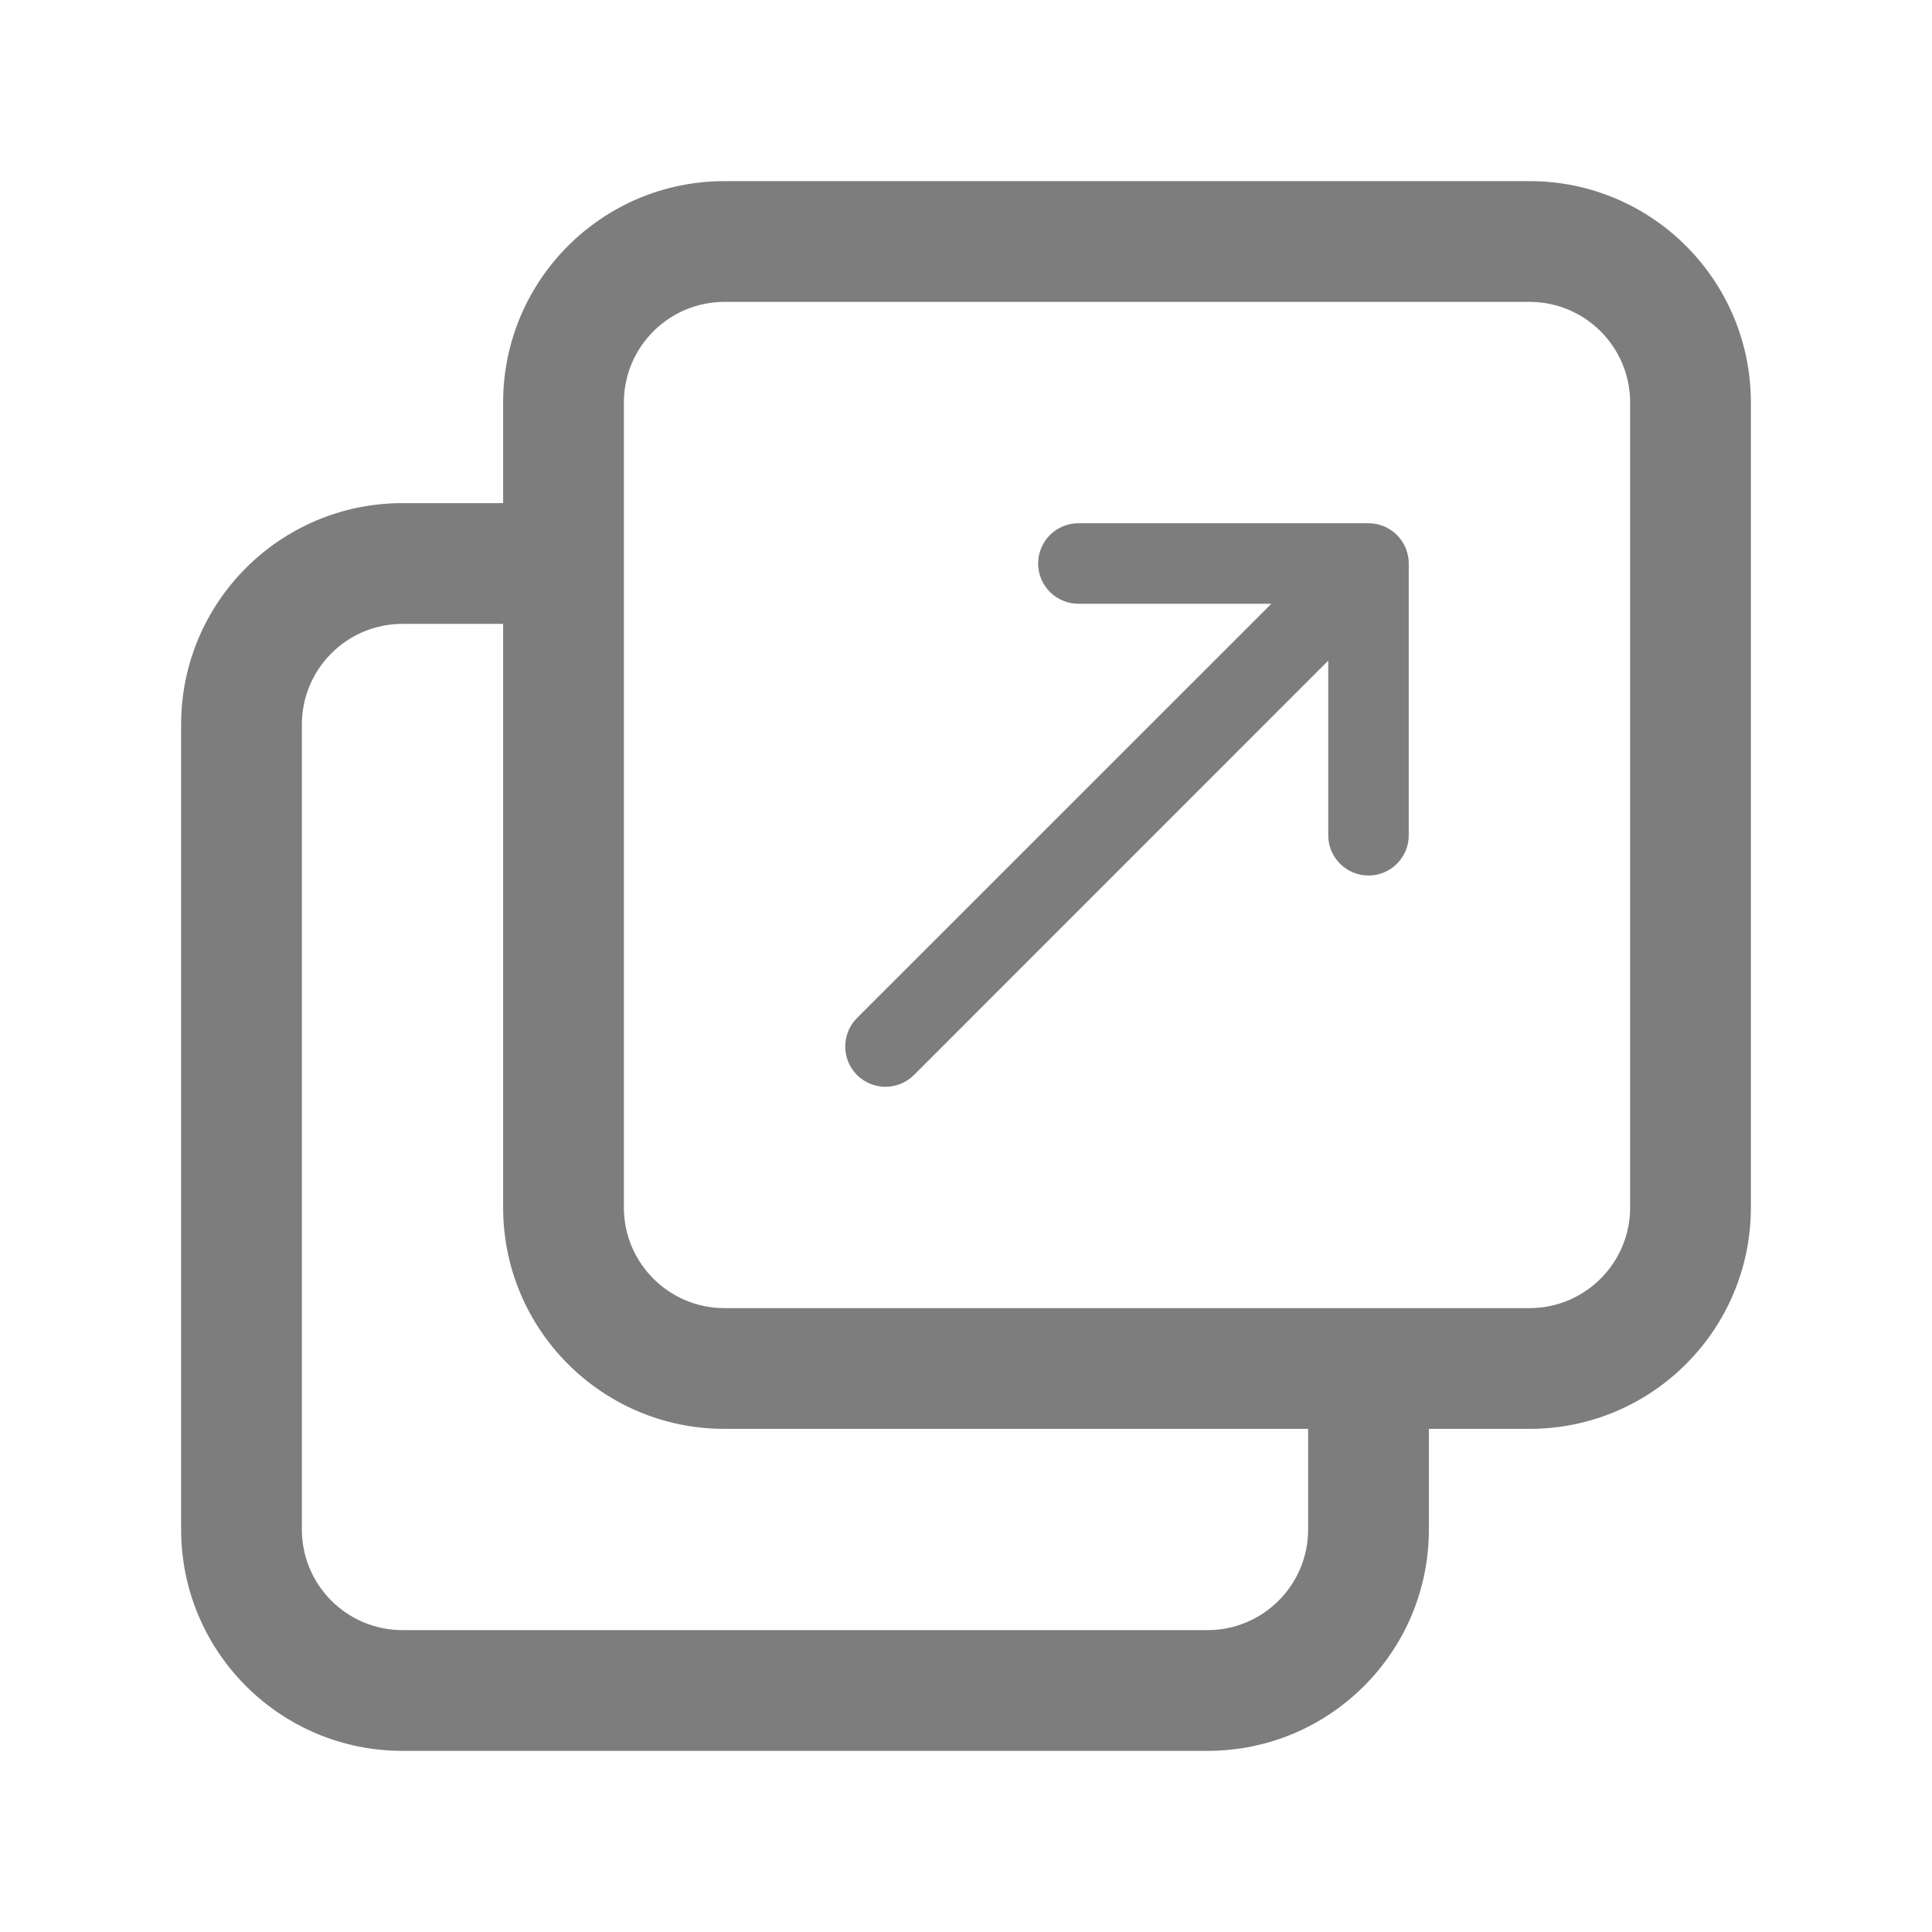
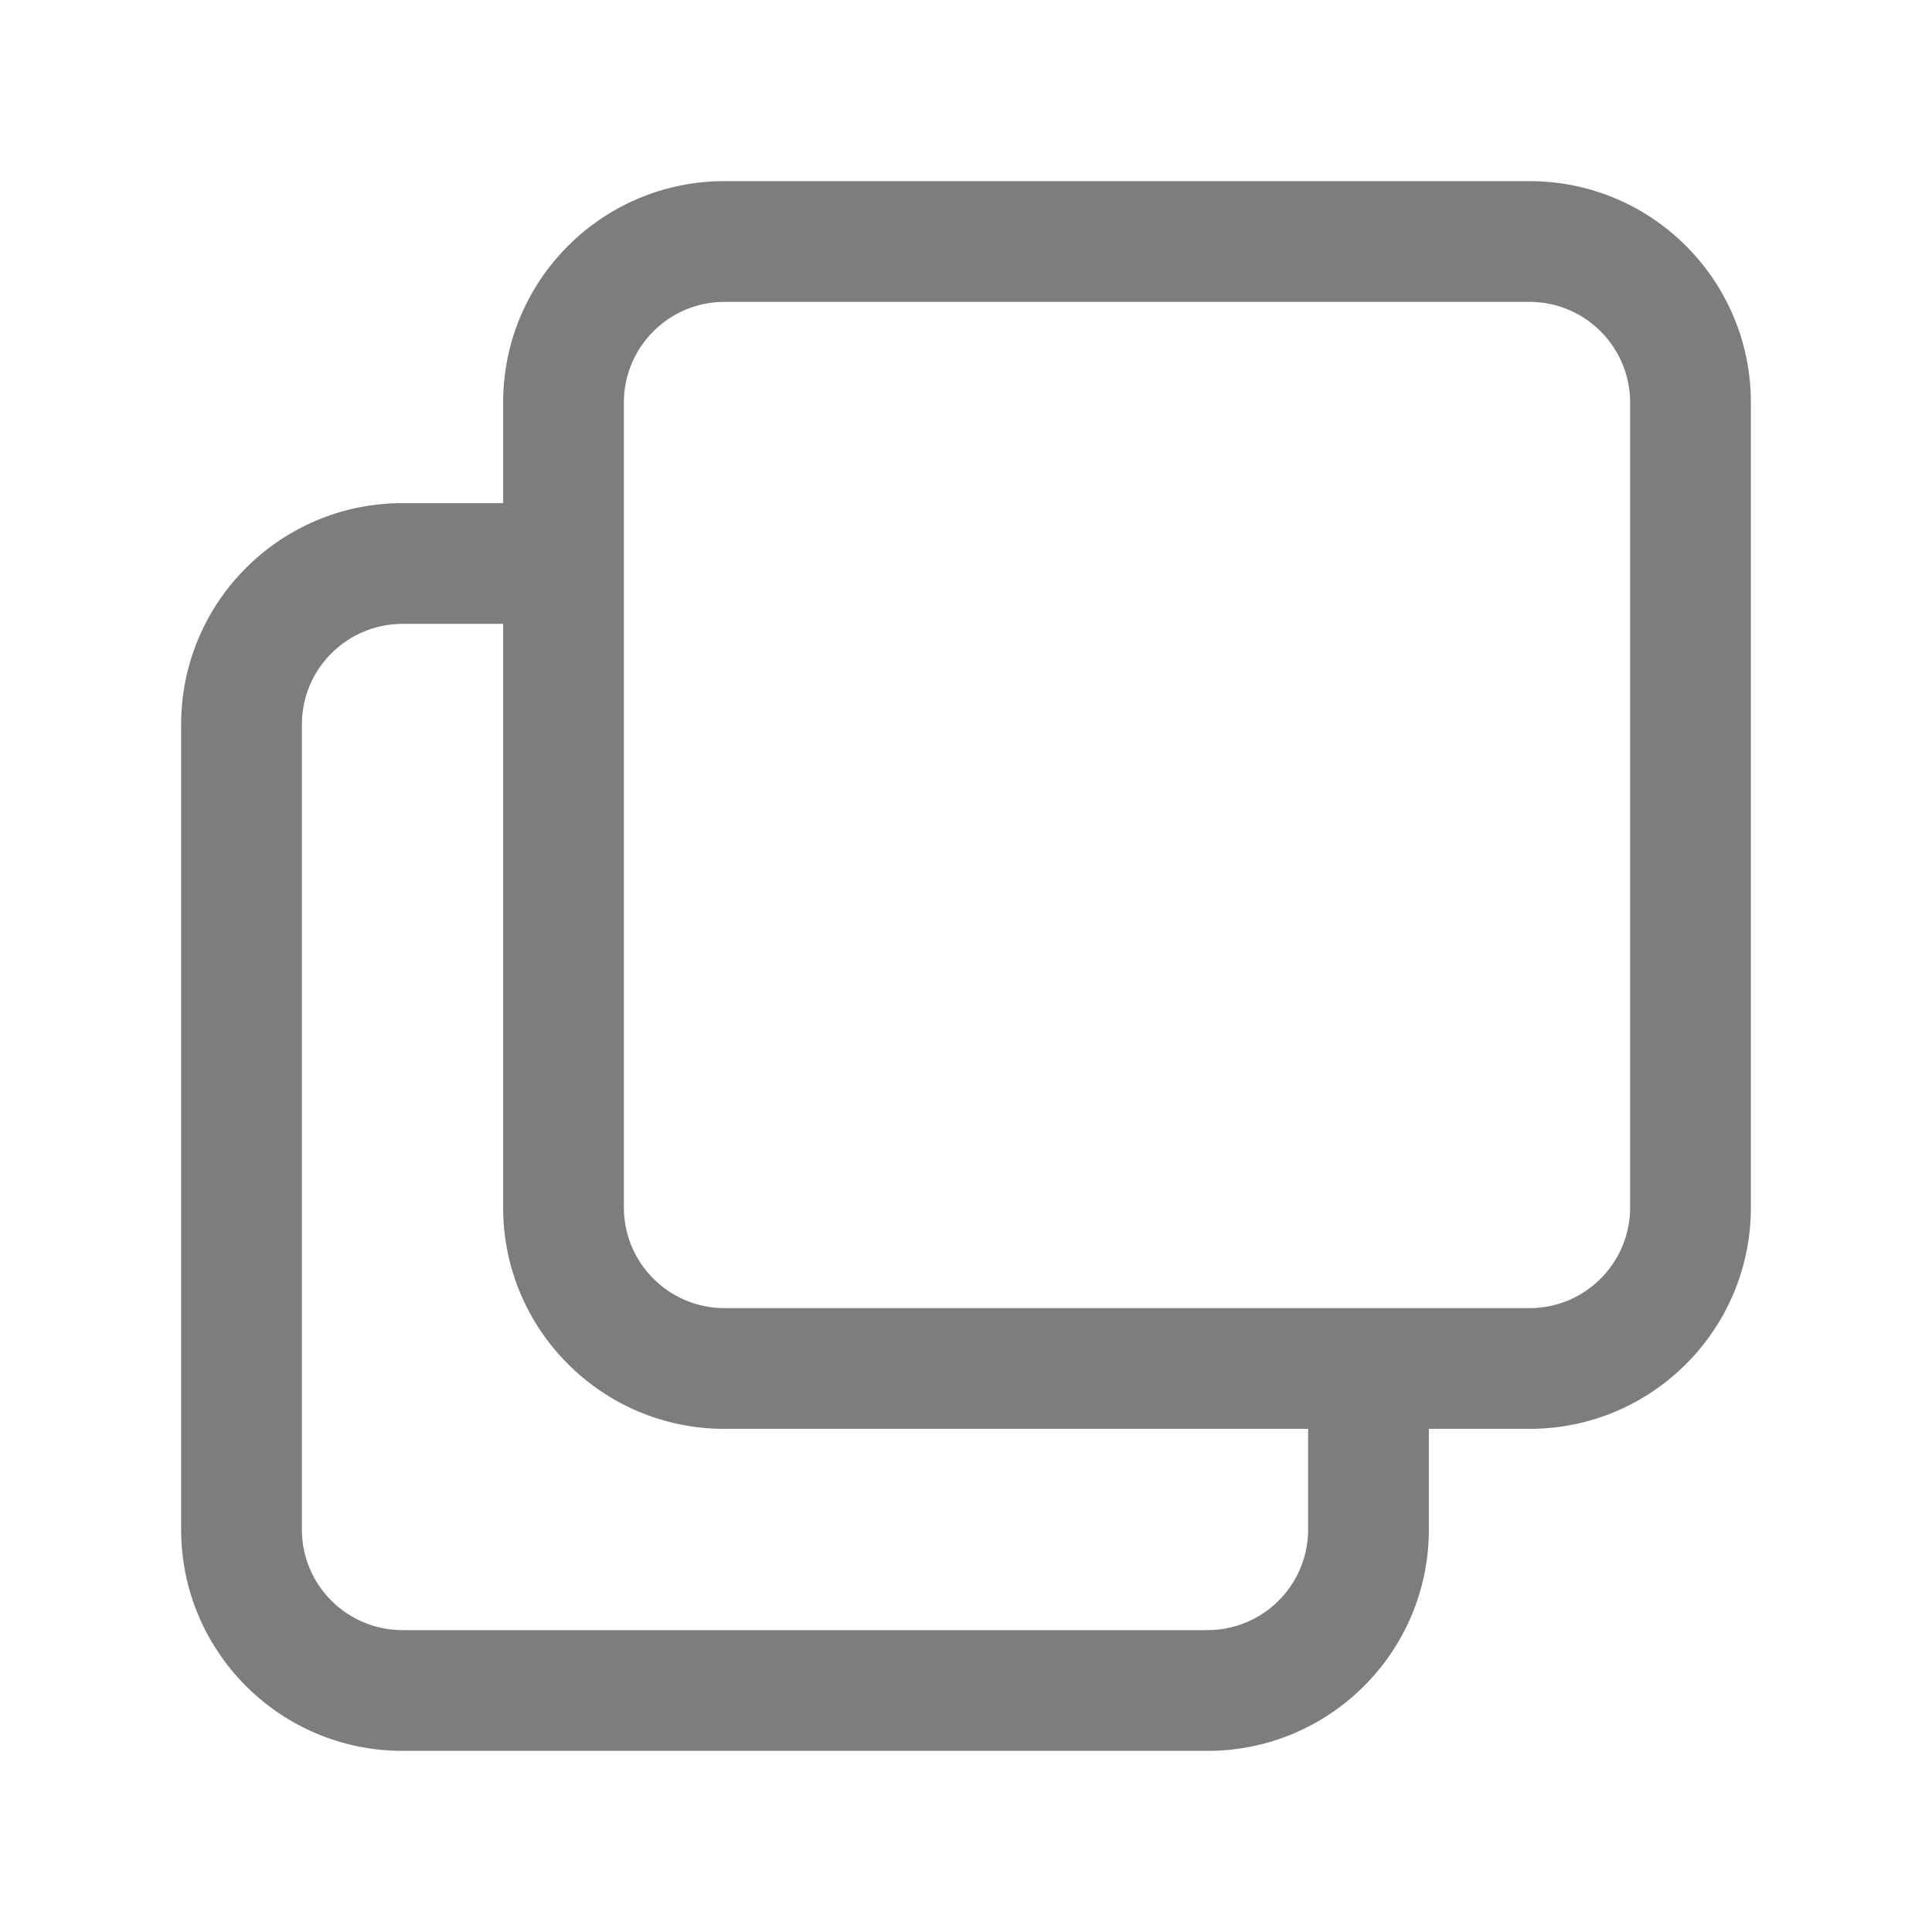
<svg xmlns="http://www.w3.org/2000/svg" width="24" height="24" viewBox="0 0 24 24" fill="none">
  <path fill-rule="evenodd" clip-rule="evenodd" d="M6.25 5C6.25 3.481 7.481 2.25 9 2.25H19C20.519 2.25 21.75 3.481 21.75 5V15C21.75 16.519 20.519 17.75 19 17.75H17.75V19C17.75 20.519 16.519 21.75 15 21.75H5C3.481 21.75 2.25 20.519 2.25 19V9C2.25 7.481 3.481 6.25 5 6.25H6.25V5ZM6.25 7.75H5C4.31 7.75 3.75 8.31 3.75 9V19C3.75 19.69 4.31 20.25 5 20.25H15C15.69 20.25 16.25 19.69 16.25 19V17.75H9C7.481 17.75 6.25 16.519 6.25 15V7.75ZM9 3.75C8.31 3.75 7.75 4.31 7.75 5V15C7.75 15.69 8.31 16.25 9 16.25H19C19.69 16.25 20.25 15.69 20.25 15V5C20.25 4.31 19.69 3.75 19 3.75H9Z" fill="#7D7D7D" />
-   <path fill-rule="evenodd" clip-rule="evenodd" d="M12.896 7C12.896 6.724 13.12 6.5 13.396 6.5H17C17.276 6.5 17.5 6.724 17.5 7V10.376C17.5 10.652 17.276 10.876 17 10.876C16.724 10.876 16.5 10.652 16.5 10.376V8.207L11.354 13.354C11.158 13.549 10.842 13.549 10.646 13.354C10.451 13.158 10.451 12.842 10.646 12.646L15.793 7.5H13.396C13.12 7.5 12.896 7.276 12.896 7Z" fill="#7D7D7D" />
</svg>